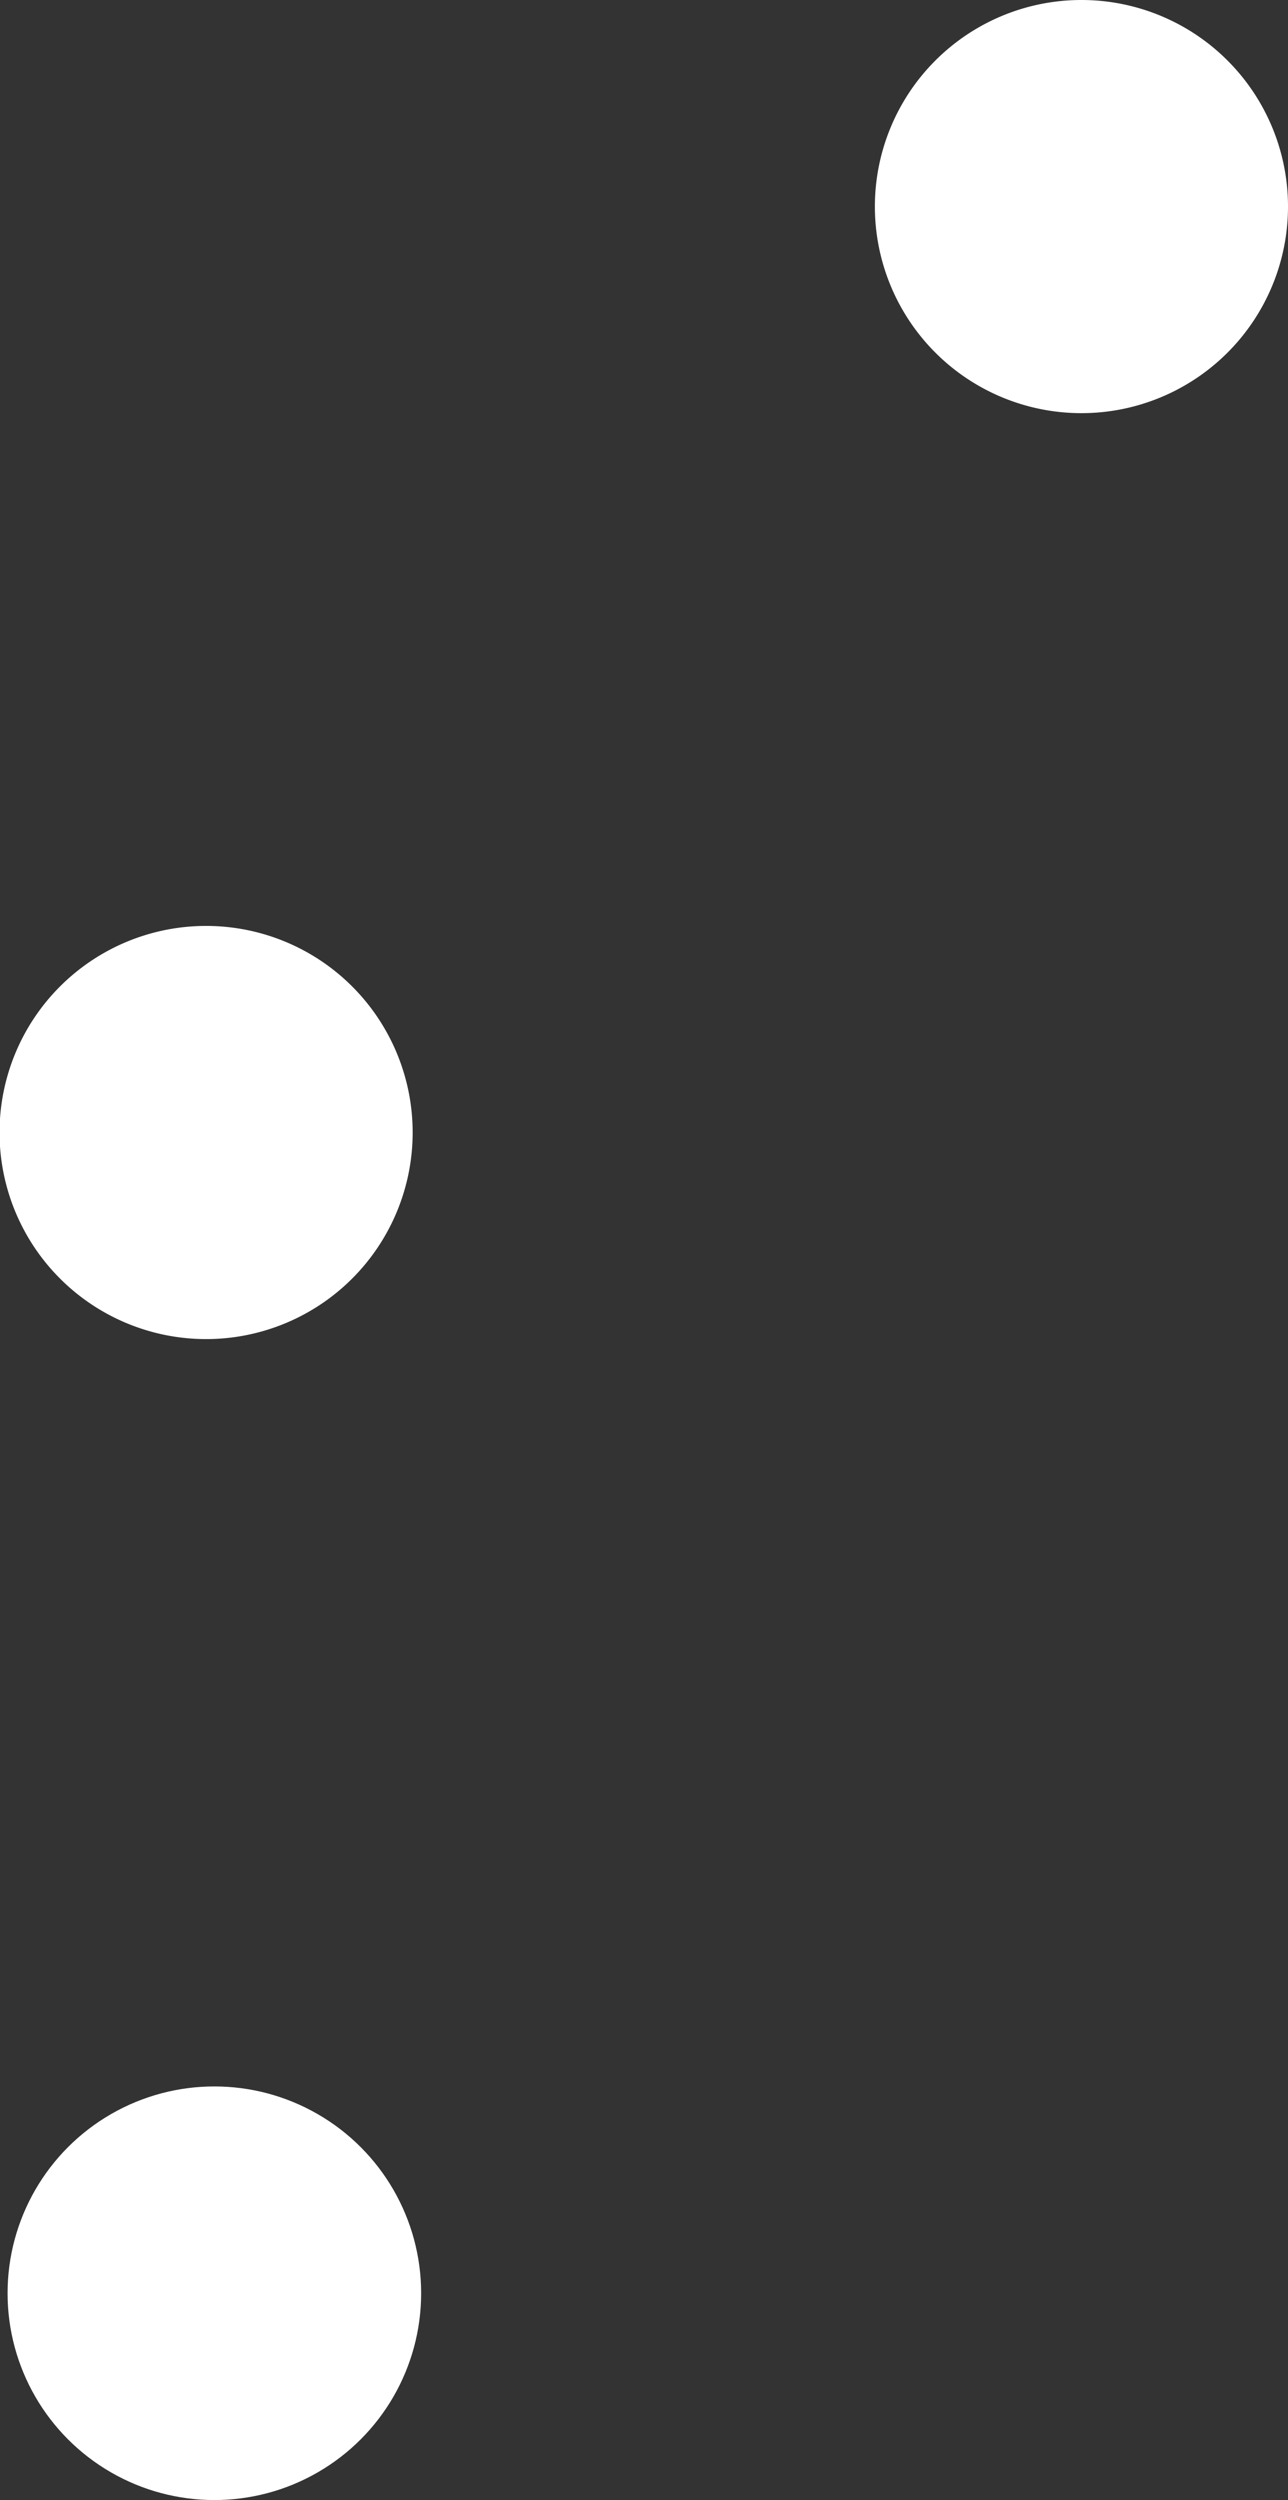
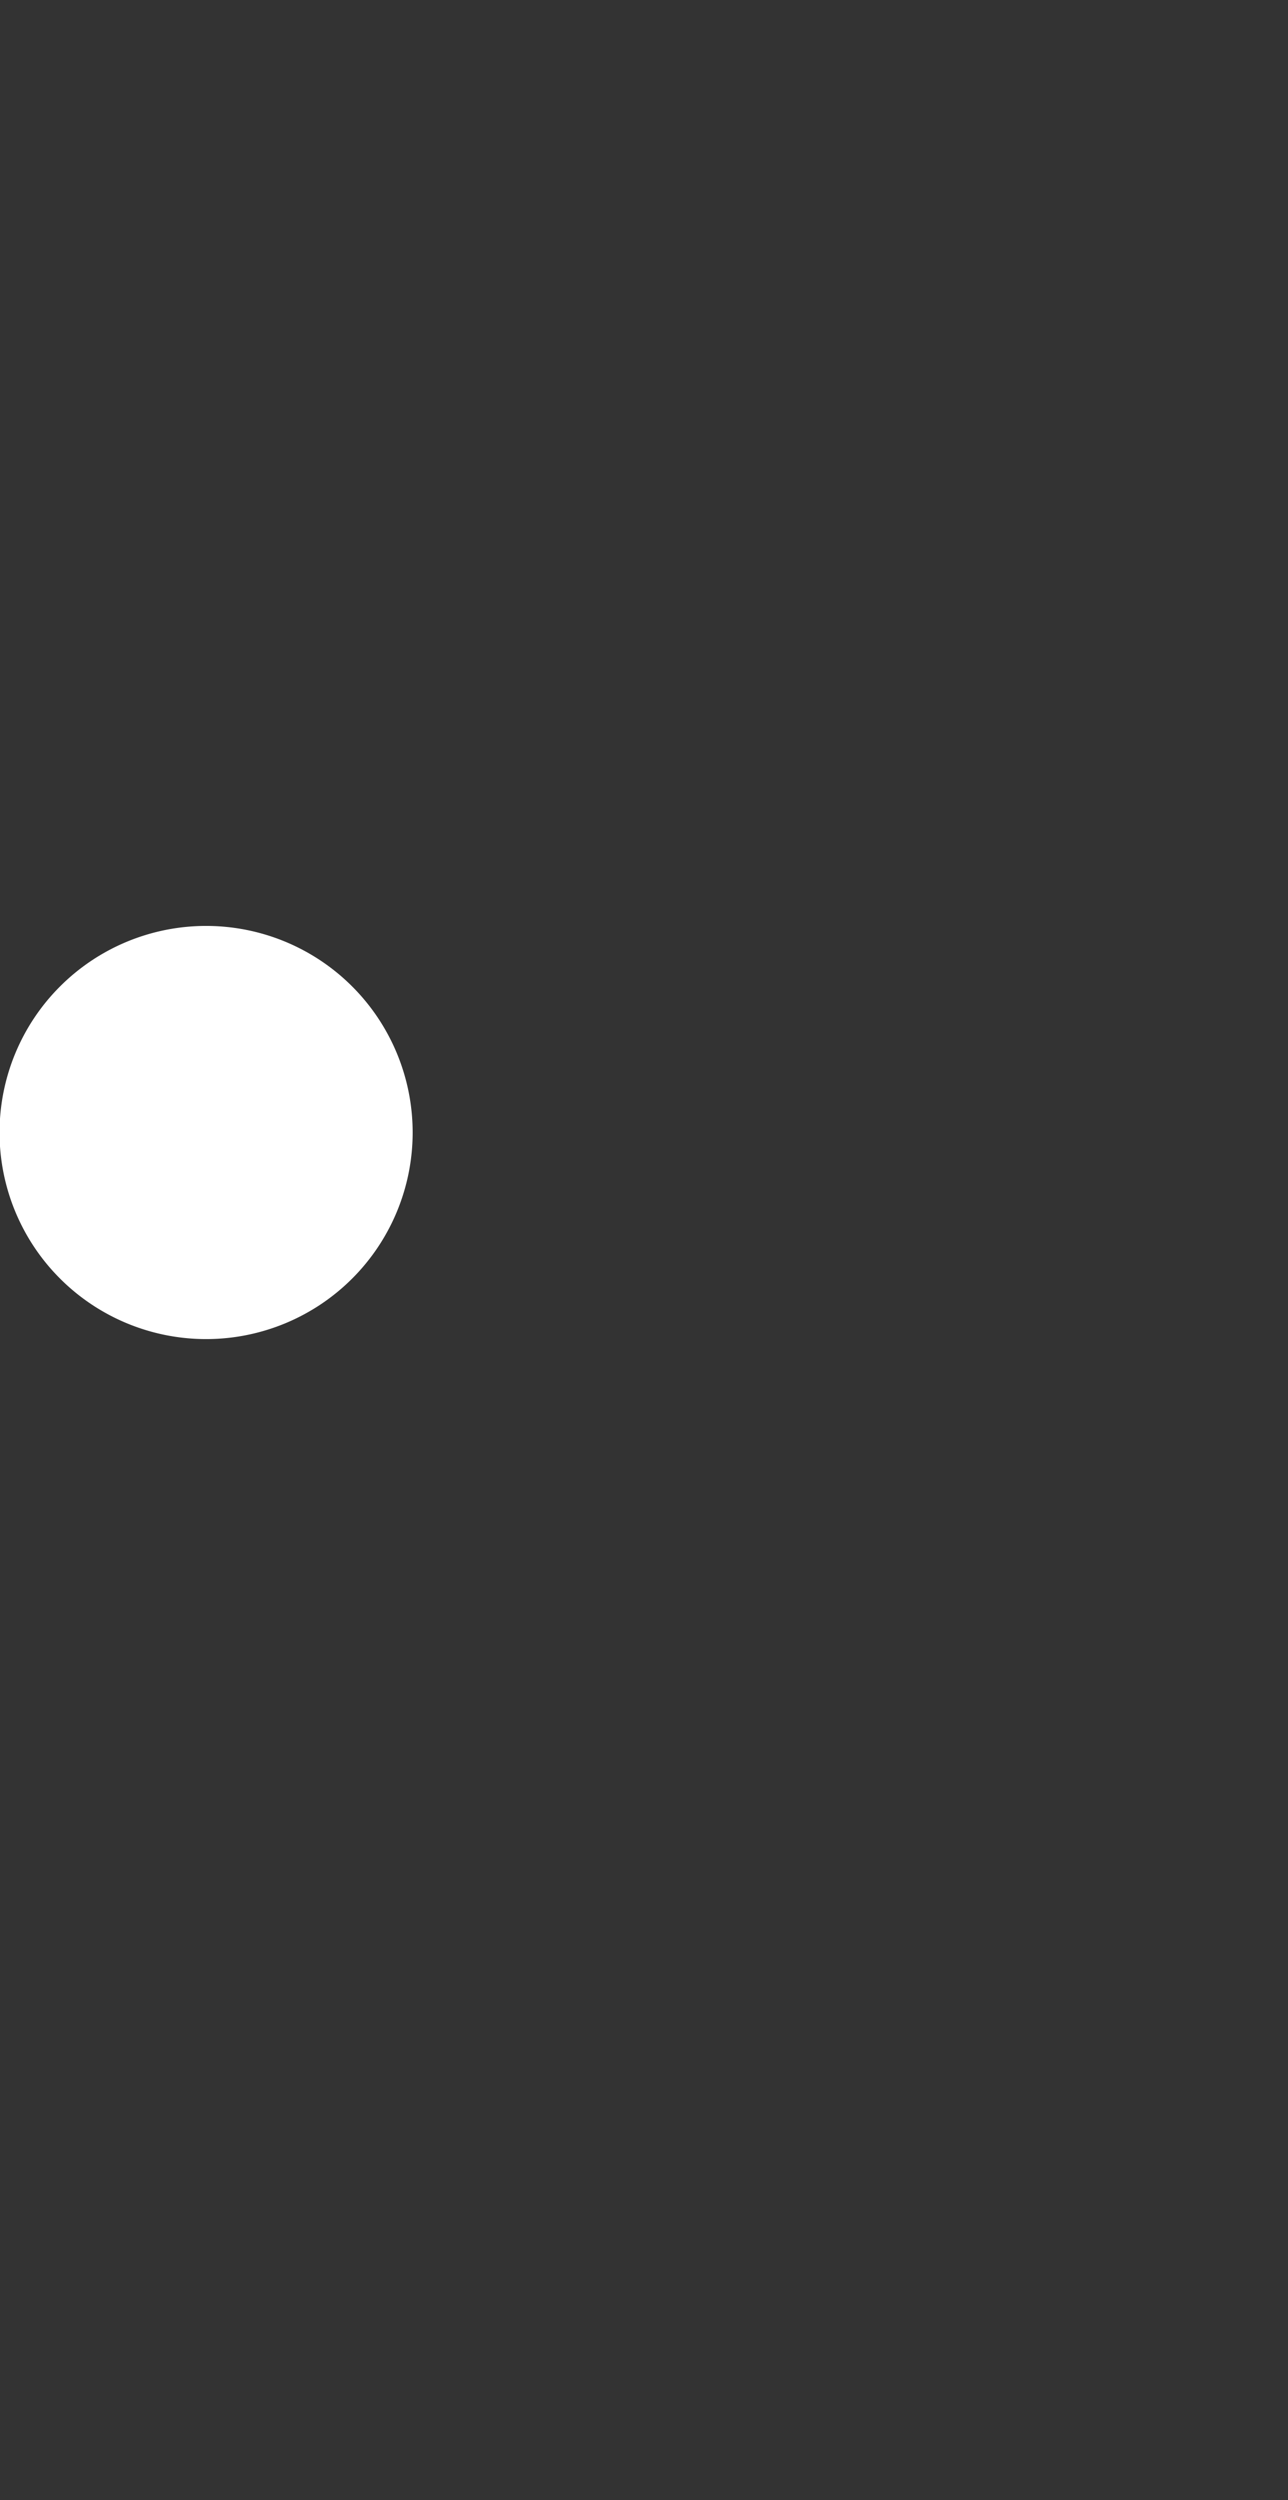
<svg xmlns="http://www.w3.org/2000/svg" id="Слой_1" data-name="Слой 1" viewBox="0 0 56.12 108.92">
  <rect x="0" y="0" width="56.12" height="108.92" fill="#333333" stroke="none" />
  <defs>
    <style> .cls-1, .cls-2 { fill: #fff; } .cls-1 { fill-rule: evenodd; } </style>
  </defs>
  <title>w-dots</title>
  <g id="cdr_layer2" data-name="cdr layer2">
-     <path class="cls-1" d="M56.14,9a9,9,0,0,1-9,9h0a9,9,0,0,1-9-9h0a9,9,0,0,1,18,0Z" transform="translate(-0.02 0)" />
    <path class="cls-1" d="M18,49.34a9,9,0,1,1-9-9A9,9,0,0,1,18,49.34Z" transform="translate(-0.02 0)" />
-     <circle class="cls-2" cx="9.34" cy="99.91" r="9.01" />
  </g>
</svg>